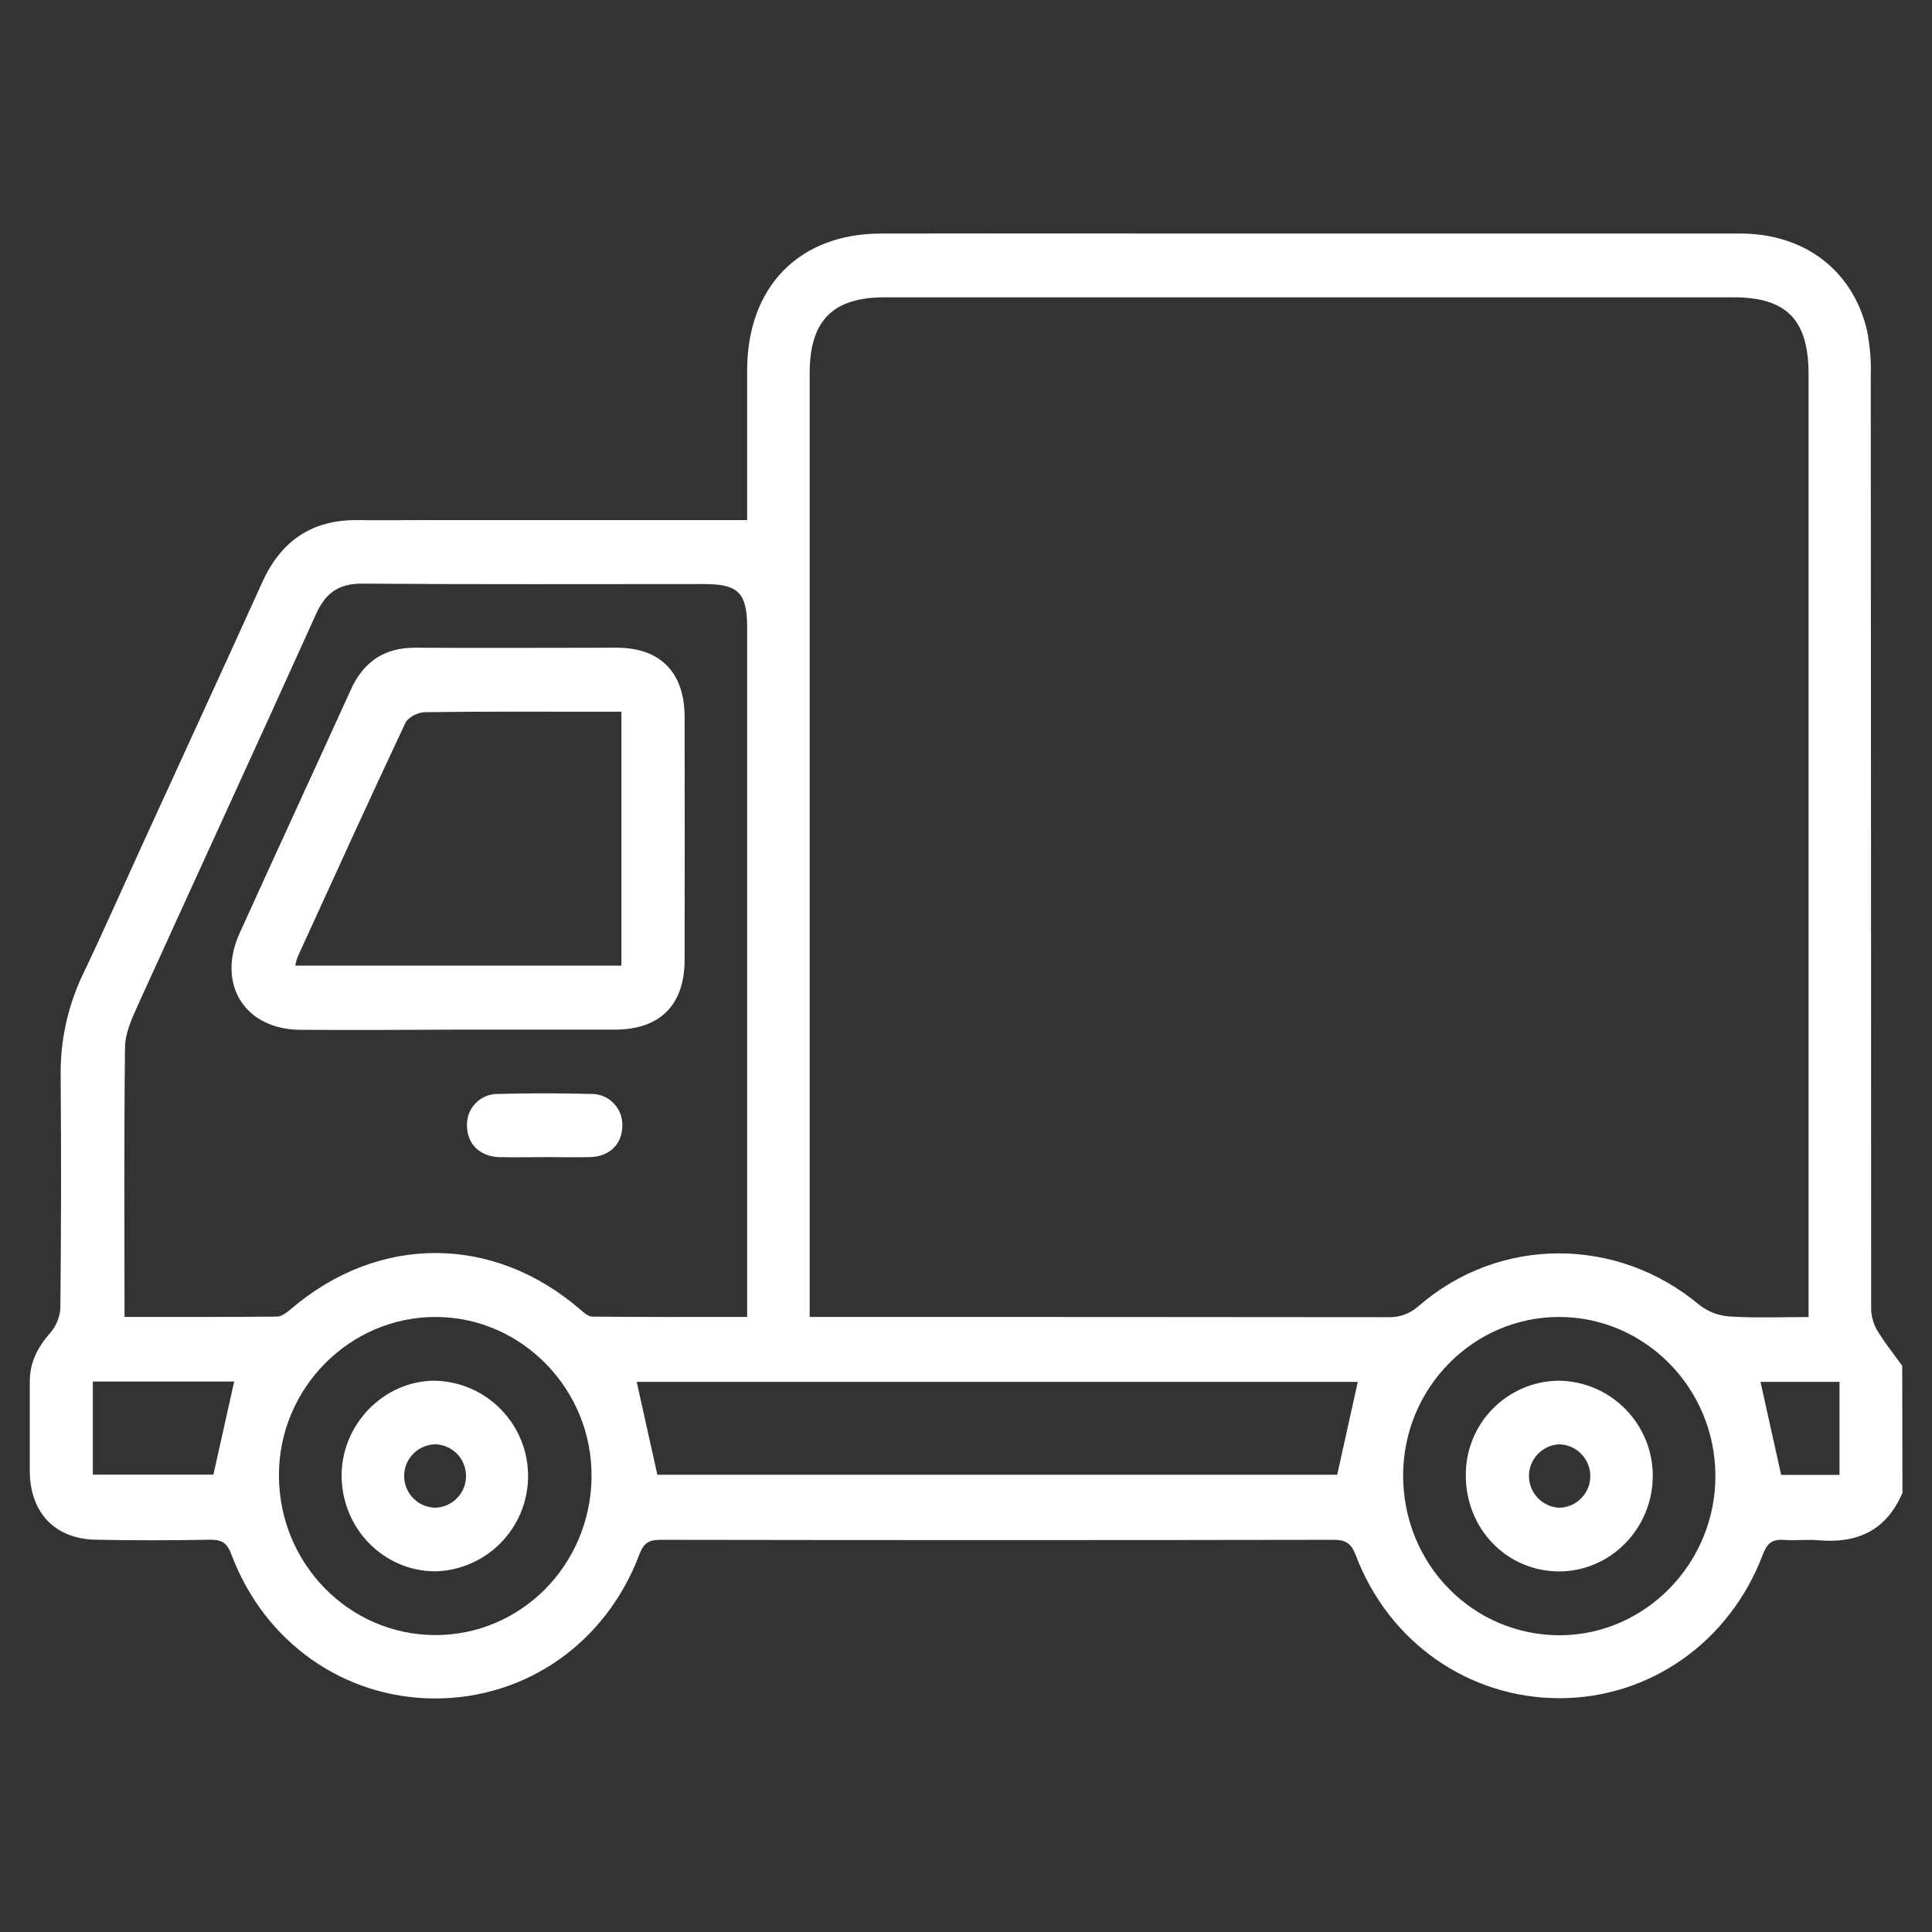
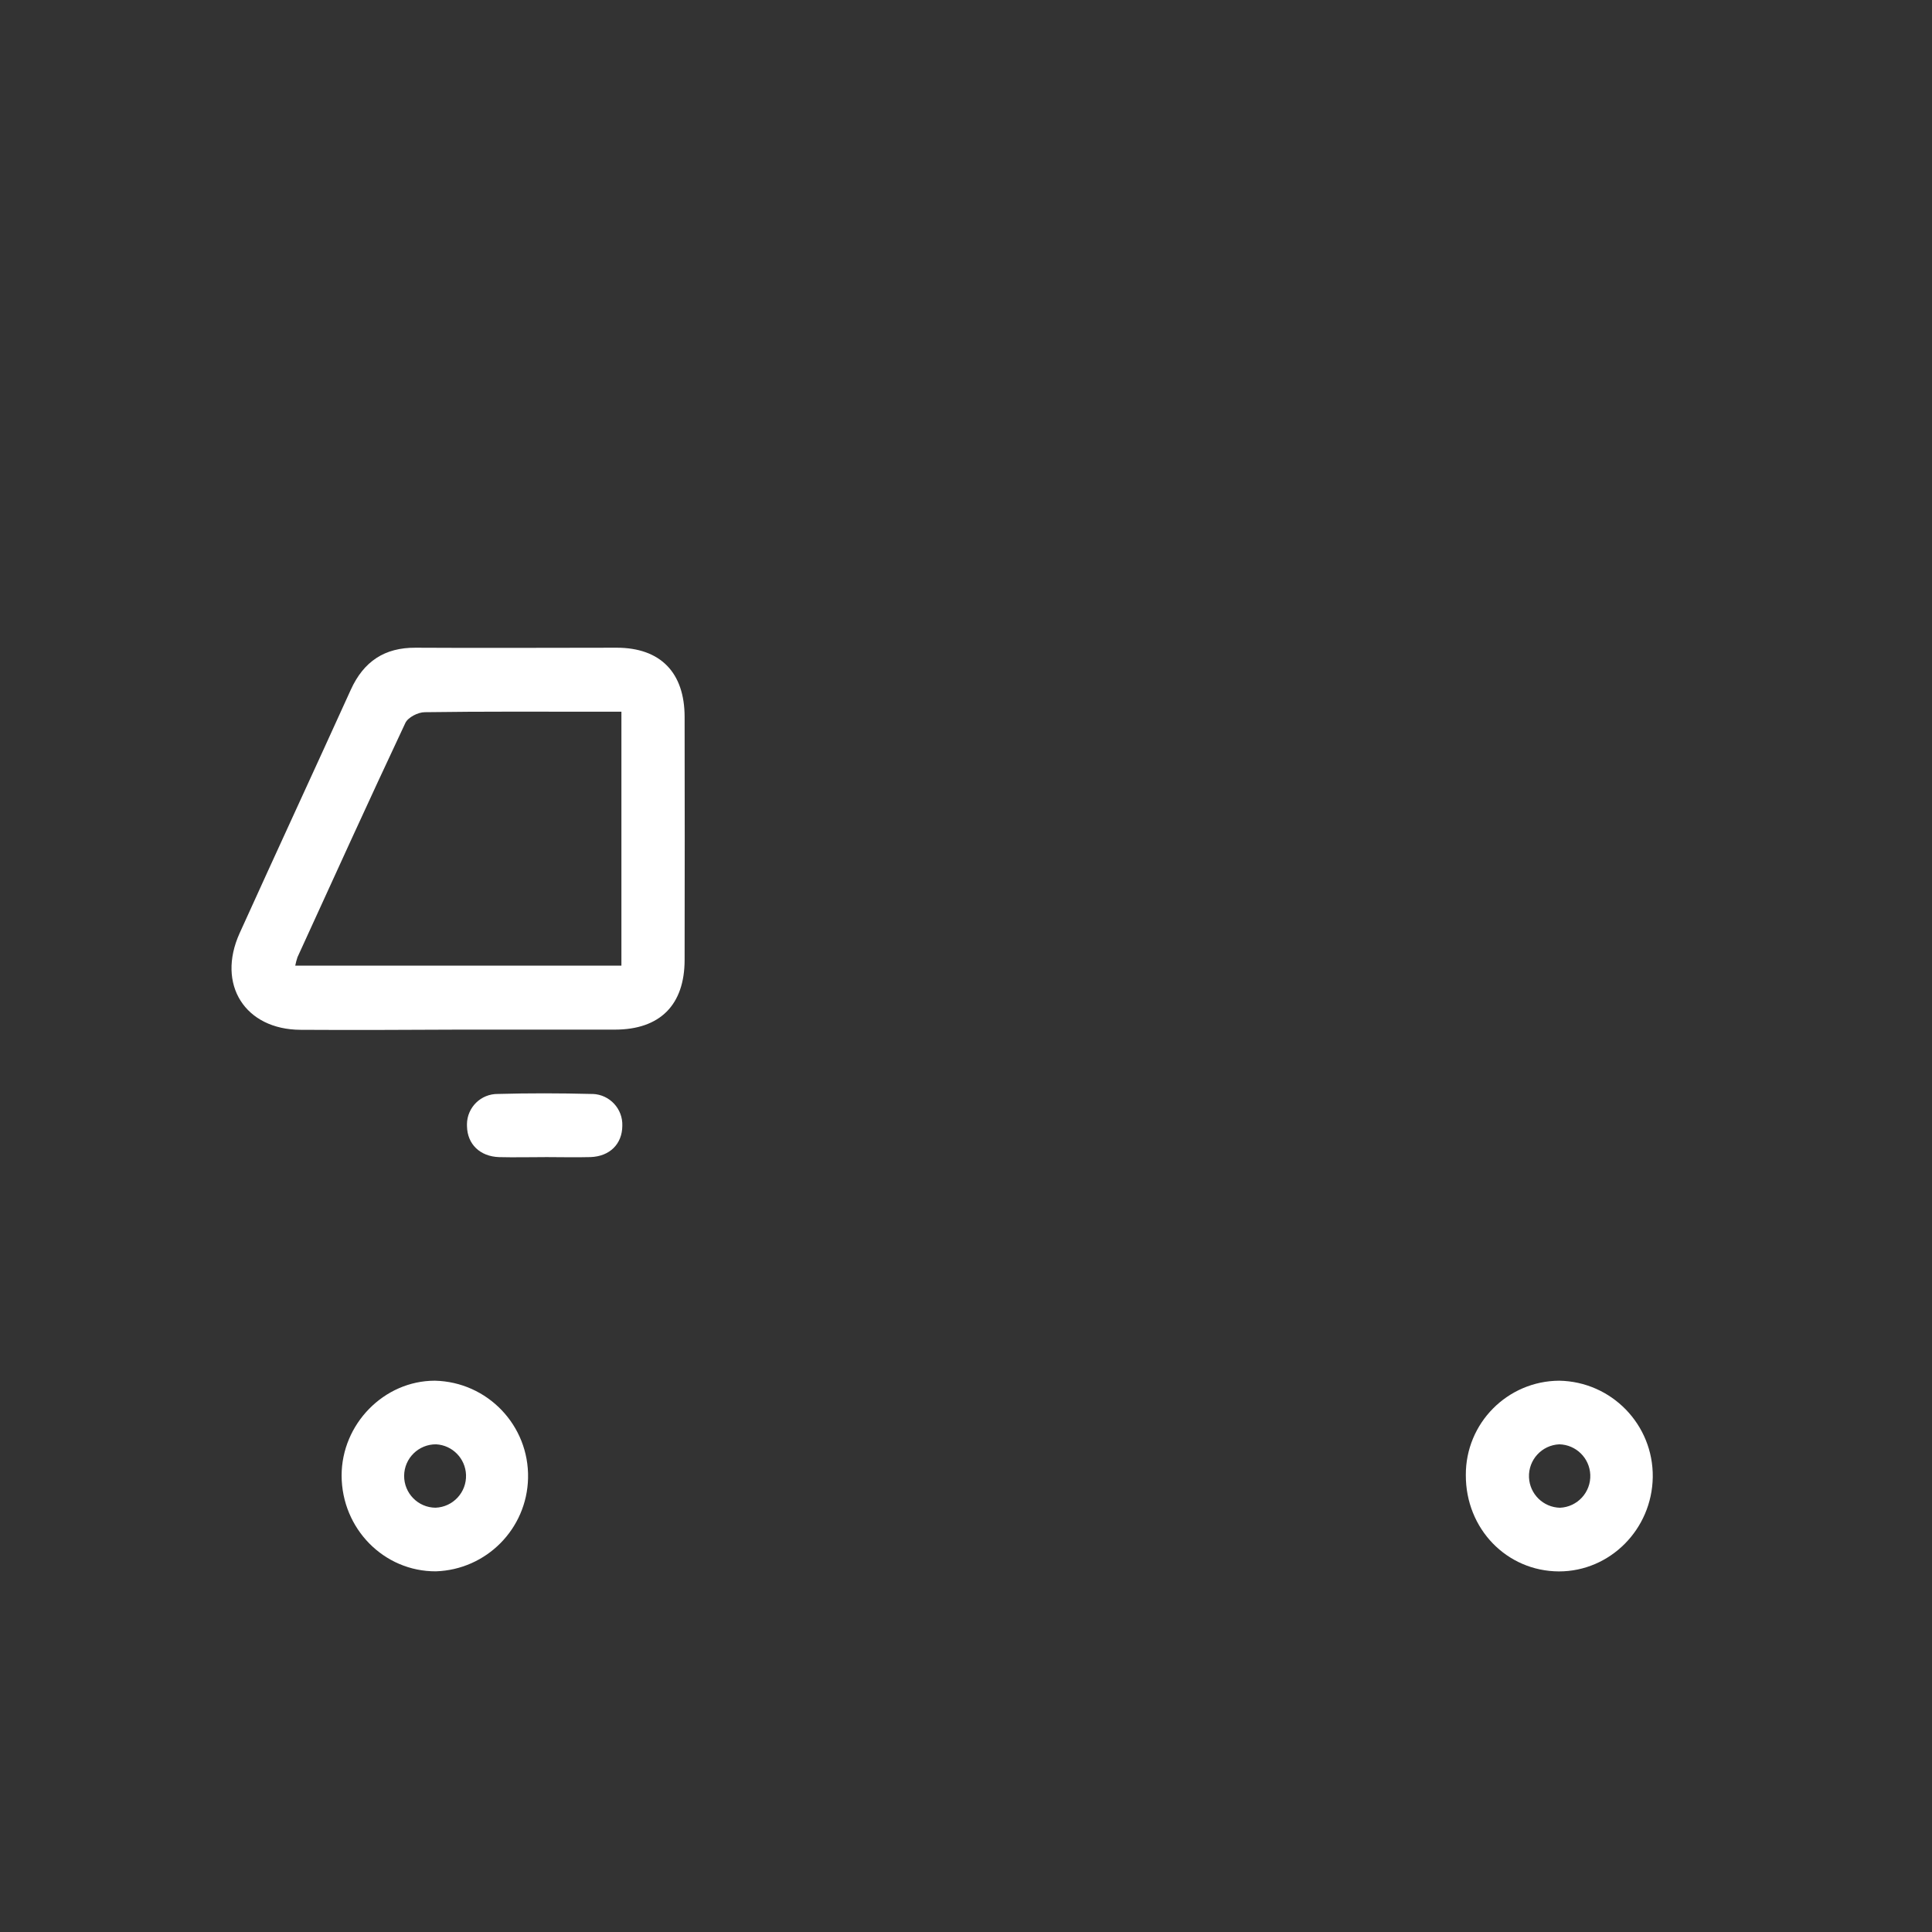
<svg xmlns="http://www.w3.org/2000/svg" id="_Слой_2" data-name="Слой 2" viewBox="0 0 512 512">
  <rect x="0" y="0" width="512" height="512" fill="#333333" stroke="none" />
  <defs>
    <style>
      .cls-1 {
        fill: #fff;
      }

      .cls-2 {
        fill: none;
      }
    </style>
  </defs>
  <g id="_Слой_1-2" data-name="Слой 1">
    <g id="_Слой_2-2" data-name="Слой 2">
      <g id="_Слой_1-2" data-name="Слой 1-2">
        <rect class="cls-2" y="0" width="512" height="512" />
-         <path class="cls-1" d="M504.17,395.61c-4.25,10-12,13.47-22.19,12.58-3.05-.27-6.15.14-9.2-.1s-4.45.82-5.6,3.85c-8.79,23.23-29.94,38.08-53.86,38.1s-45.23-14.68-54-37.83c-1.22-3.21-2.68-4.14-5.92-4.14-59.44.1-118.88.1-178.32,0-2.95,0-4.45.7-5.62,3.82-8.82,23.48-30,38.26-54.24,38.22-24-.05-45.11-14.83-53.86-38.07-1.11-3-2.4-4-5.5-4-10.17.19-20.35.22-30.52,0-10.81-.21-17.37-7.17-17.45-18.17v-23.75c0-5.05,2.08-9.1,5.38-12.83,1.6-1.84,2.56-4.16,2.73-6.59.21-20.44.24-40.89.08-61.34-.17-9.41,1.86-18.73,5.92-27.22,5.53-11.53,10.66-23.26,16-34.9,10.51-23,21.09-45.92,31.51-68.94,5-11.08,13.28-16.58,25.21-16.46,5.66.06,11.31,0,17,0h86.28v-39.79c.07-22.1,13.8-36.12,35.46-36.15,26.49-.05,52.98-.05,79.47,0h148.28c17,0,29.81,9.74,33.56,25.63.8,4.04,1.14,8.16,1,12.27.06,82.12.09,164.25.1,246.38-.06,2.06.4,4.09,1.34,5.92,2,3.46,4.57,6.59,6.9,9.86l.06,33.65ZM220.46,349c49.11,0,98.22.02,147.33.07,3.03.12,5.98-.96,8.22-3,21.43-18.58,52.68-18.46,74.42-.18,2.34,1.79,5.17,2.84,8.12,3,6.71.43,13.47.14,20.74.14v-5.87c0-81.33,0-162.65,0-243.94,0-14.49-5.81-20.43-19.94-20.43h-224.88c-13.79,0-19.9,6.16-19.9,20.11v250.1h5.89ZM73.46,348.9c1.23,0,2.6-1.14,3.65-2,23.2-19.82,53.54-19.78,76.64.11.94.81,2.12,1.9,3.2,1.91,13.52.13,27,.09,41.06.09v-182.51c0-9.37-2.28-11.72-11.41-11.72-30.21,0-60.43.12-90.63-.11-6.27,0-9.68,2.45-12.24,8.12-15.66,34.7-31.61,69.27-47.34,103.93-1.54,3.39-3.21,7.15-3.26,10.75-.28,23.53-.13,47.14-.13,71.53,13.73,0,27.1.05,40.47-.09h0ZM174.2,390.83h180.17c1.81-8.17,3.61-16.29,5.46-24.62h-191.1c1.83,8.23,3.61,16.2,5.48,24.63h0ZM156.76,391.46c.28-23.06-18.25-42.26-41-42.45-23-.19-41.92,18.86-41.84,42.09s18.48,42.08,41.26,42.21,41.32-18.51,41.59-41.84h0ZM454.59,391.12c0-23.16-18.57-42.06-41.33-42.11s-41.4,18.79-41.42,41.99c0,23.53,18.44,42.37,41.52,42.36,22.64-.04,41.26-19.06,41.24-42.23h-.01ZM62.05,366.12H24.6v24.68h31.95c1.89-8.45,3.7-16.55,5.51-24.67h-.01ZM487.48,366.21h-20.93c1.79,8.08,3.61,16.27,5.47,24.66h15.47v-24.66Z" />
        <path class="cls-1" d="M79.68,272.91c-14.74-.05-22.34-12-16.18-25.6,9.75-21.53,19.7-43,29.45-64.49,3.43-7.57,9-11.22,17.16-11.17,17.78.11,35.55,0,53.32,0,11.59,0,18,6.59,18,18.36.04,21.44.04,42.88,0,64.33,0,12-6.54,18.5-18.43,18.52h-41.2c-14.01.06-28.07.14-42.12.05ZM164.68,255.91v-67.3h-6.11c-15.33,0-30.66-.09-46,.13-1.78,0-4.45,1.36-5.15,2.86-9.69,20.6-19.11,41.34-28.58,62.06-.25.74-.45,1.49-.6,2.25h86.44Z" />
        <path class="cls-1" d="M144.39,306.64c4,0,8.08.11,12.11,0,5.12-.19,8.38-3.49,8.42-8.26.18-4.5-3.33-8.3-7.83-8.47-.15,0-.29,0-.44,0-8.23-.21-16.48-.23-24.71,0-4.47-.05-8.14,3.53-8.19,8.01,0,.19,0,.38.01.56.09,4.72,3.42,8,8.52,8.17,4.03.1,8.07,0,12.11,0Z" />
        <path class="cls-1" d="M90.53,391.05c0-13.67,11.24-25.15,24.71-25.15,13.95.31,25.01,11.87,24.7,25.83-.3,13.41-11.02,24.25-24.43,24.69-13.77.06-24.94-11.3-24.98-25.37ZM115.42,399.56c4.64-.18,8.26-4.08,8.08-8.73-.17-4.33-3.6-7.83-7.92-8.07-4.64-.04-8.44,3.68-8.48,8.32-.04,4.64,3.68,8.44,8.32,8.48Z" />
        <path class="cls-1" d="M388.46,390.9c-.07-13.73,11.01-24.92,24.74-25,13.89.24,24.97,11.65,24.8,25.54-.2,13.84-11.31,25-24.85,25-13.85-.04-24.75-11.3-24.69-25.54ZM413.4,399.57c4.64-.2,8.24-4.12,8.04-8.76-.19-4.42-3.78-7.94-8.2-8.05-4.64.2-8.24,4.12-8.04,8.76.19,4.42,3.78,7.94,8.2,8.05Z" />
      </g>
    </g>
  </g>
</svg>